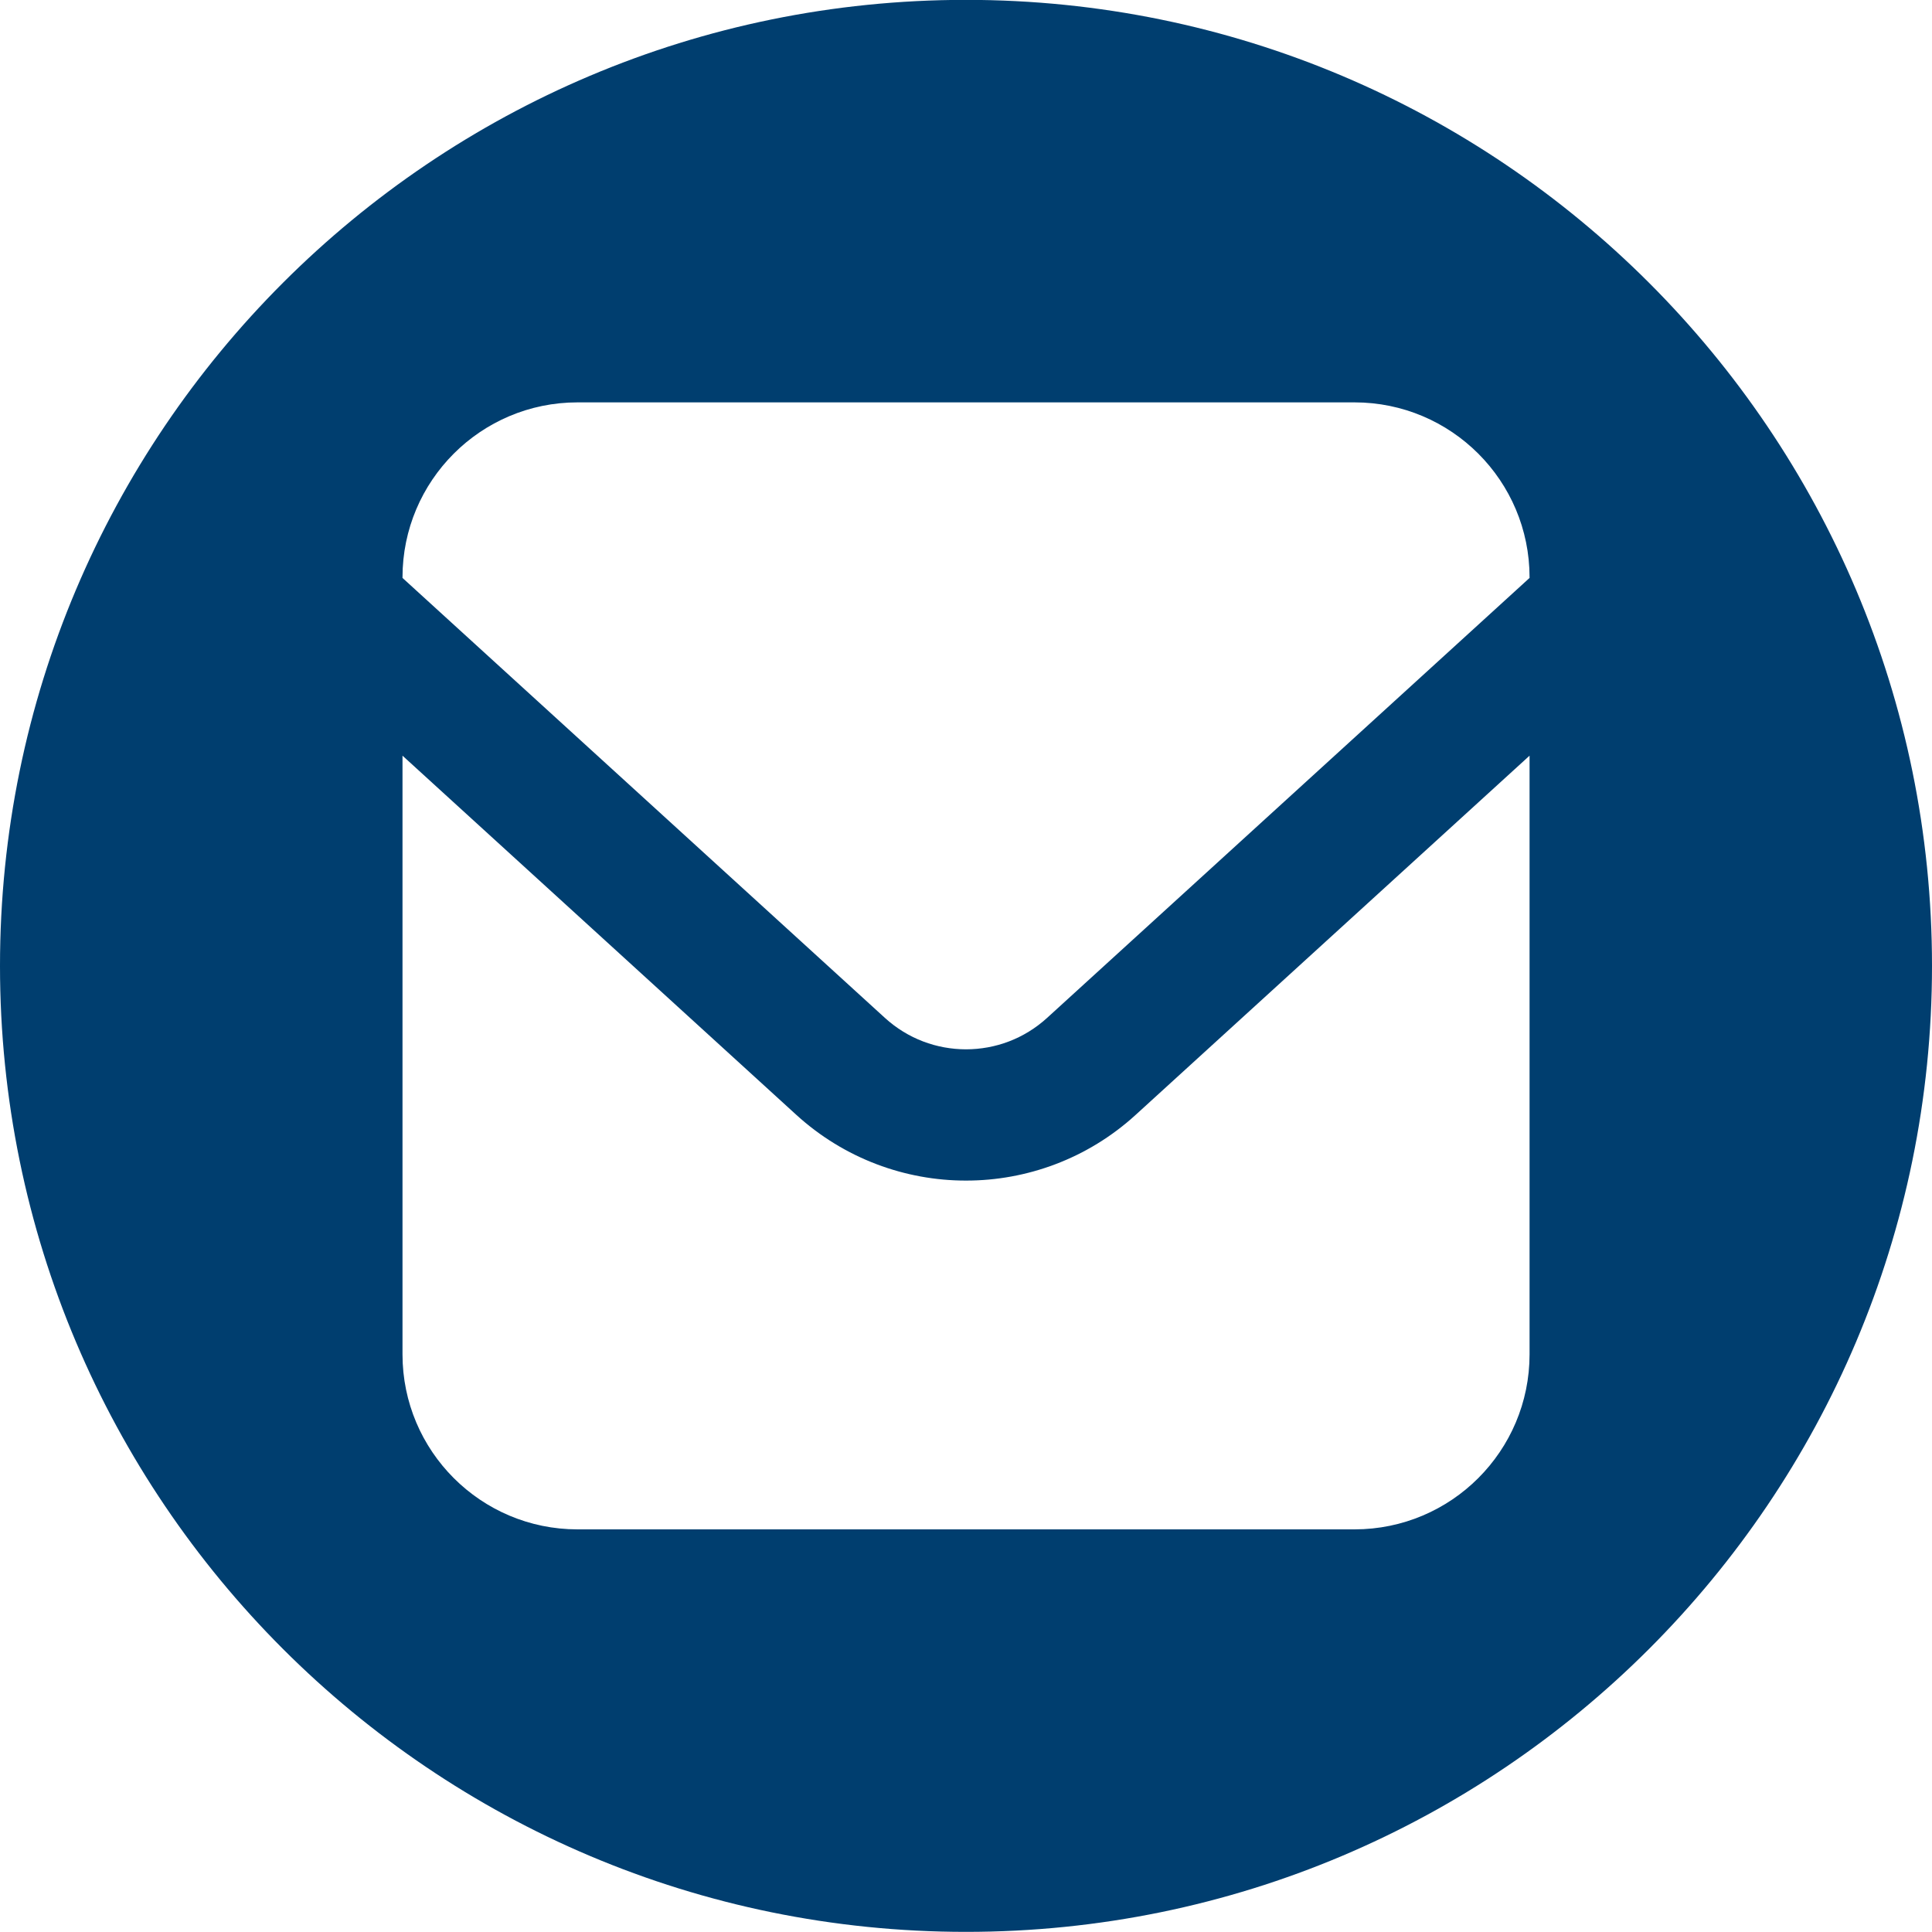
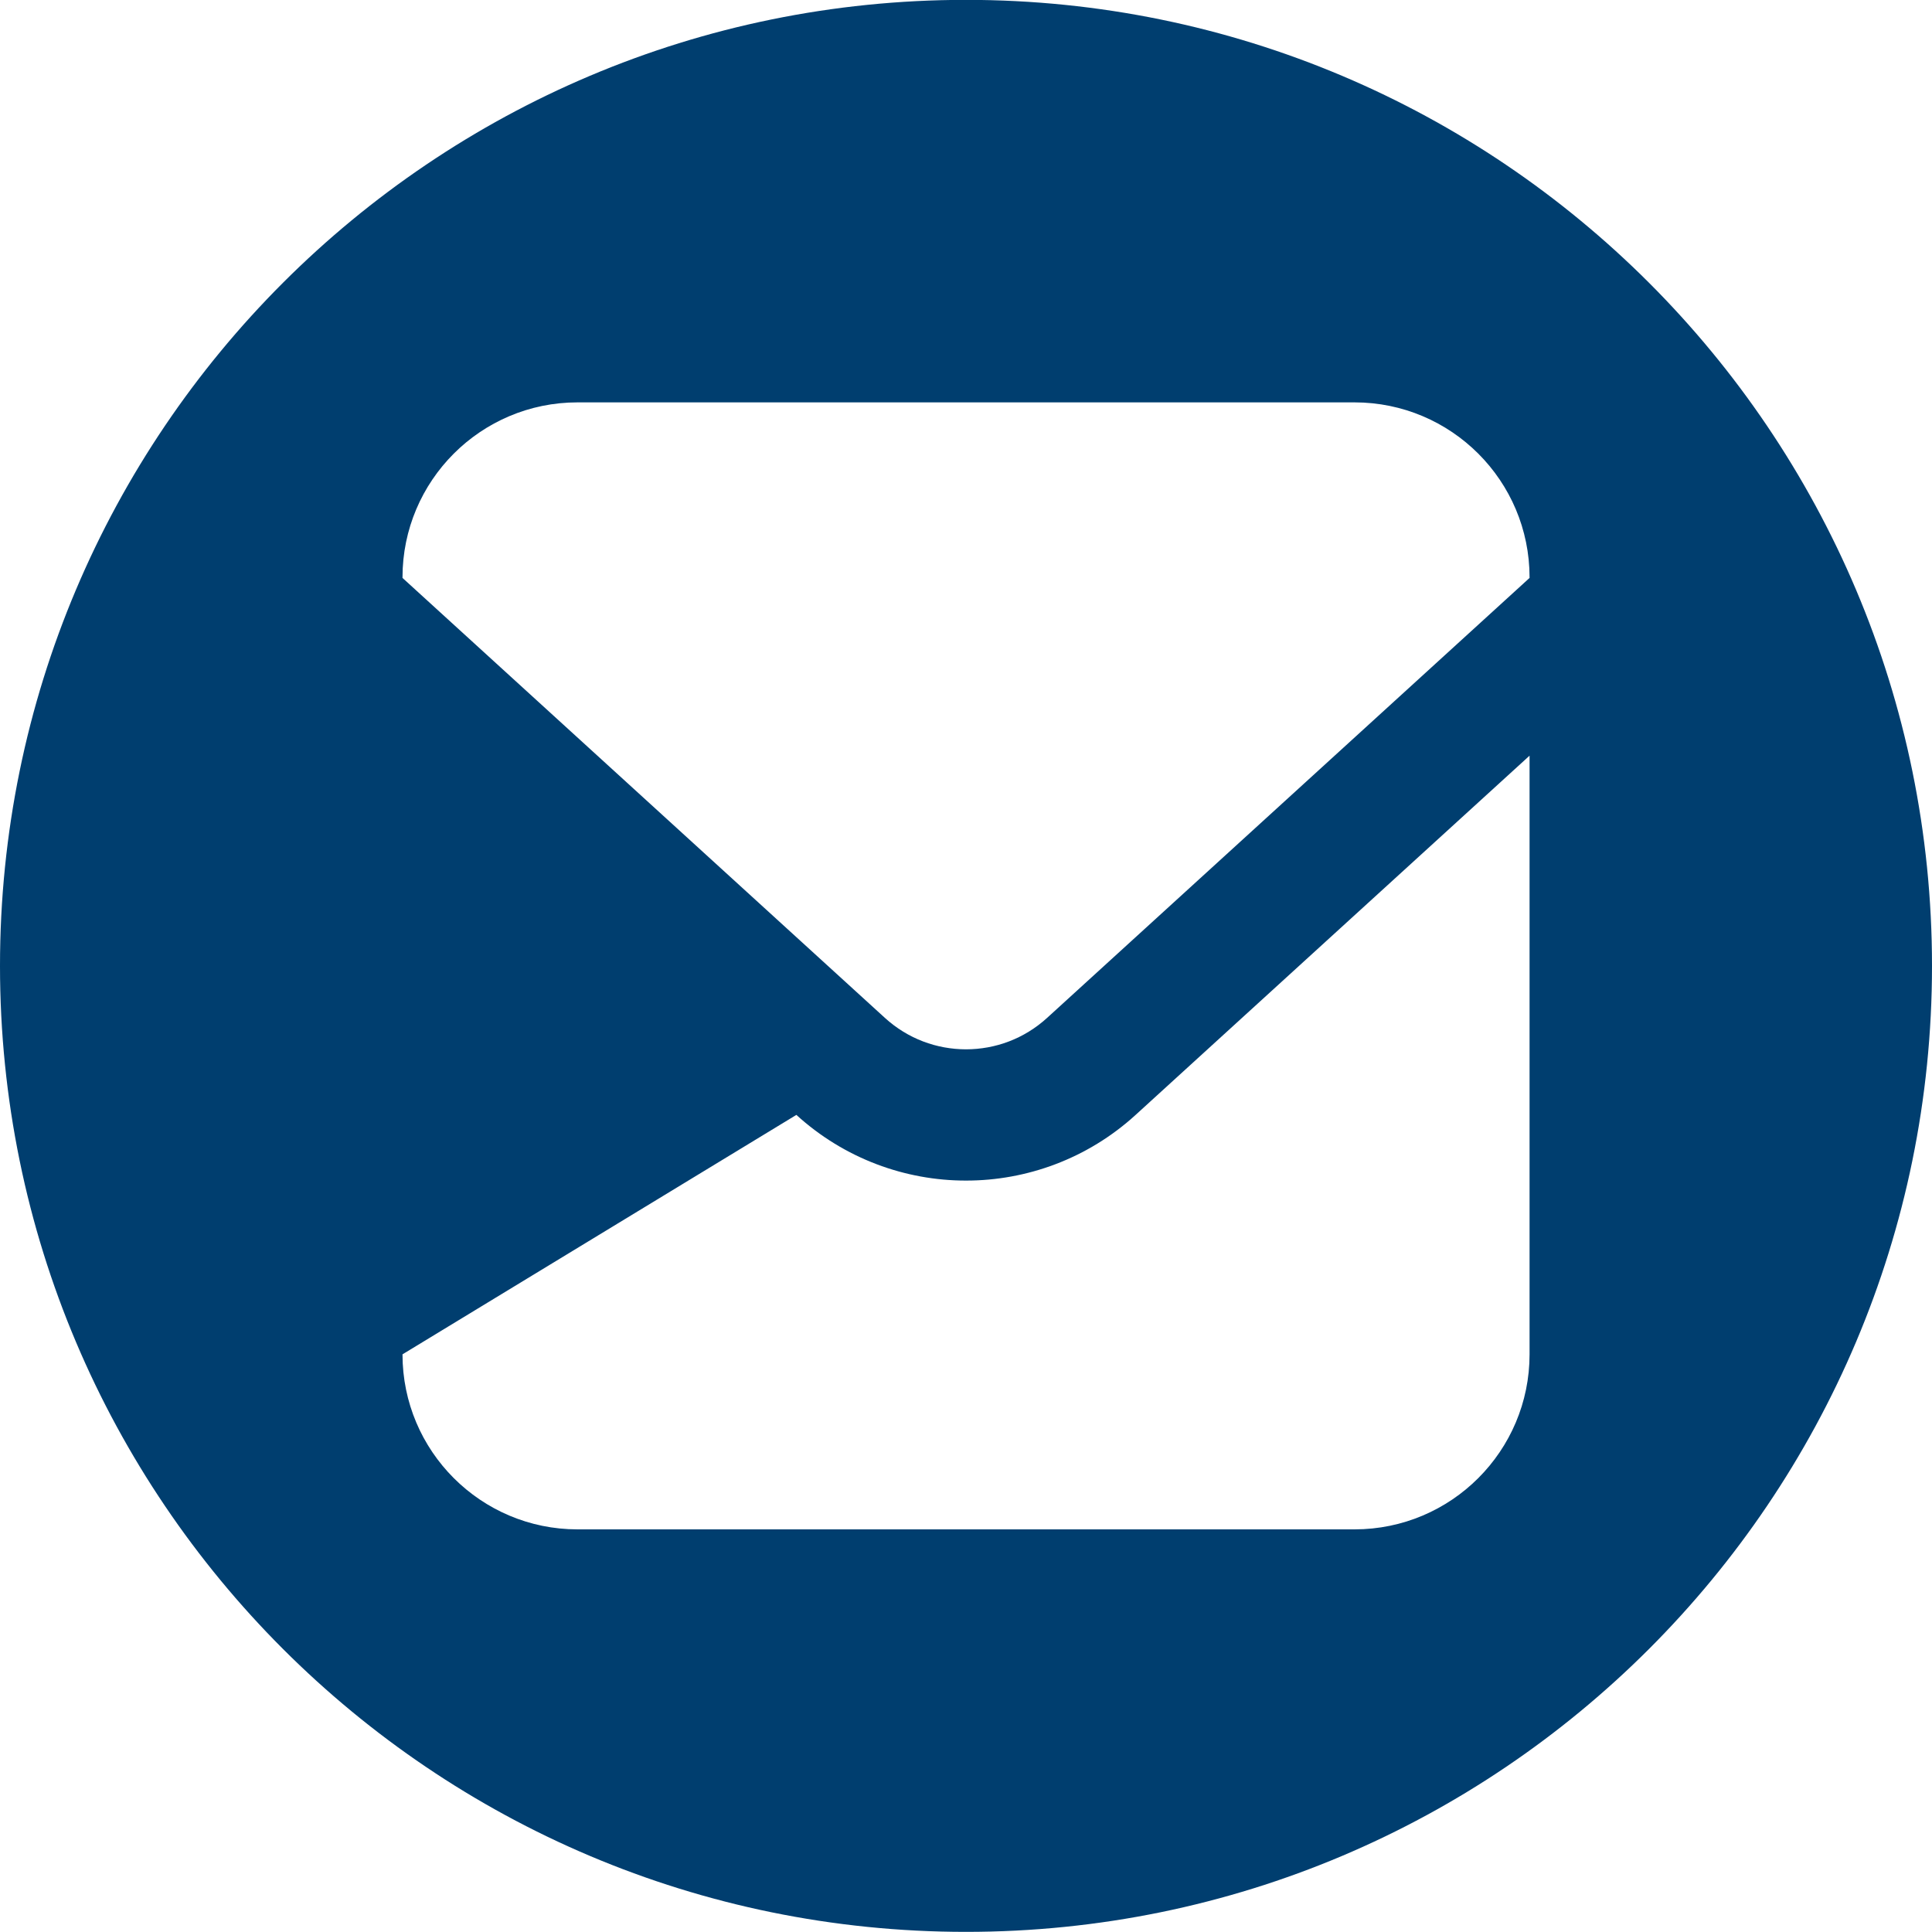
<svg xmlns="http://www.w3.org/2000/svg" width="30" height="30" viewBox="0 0 30 30" fill="none">
-   <path fill-rule="evenodd" clip-rule="evenodd" d="M15 29.998C23.284 29.998 30 23.282 30 14.998C30 6.714 23.284 -0.002 15 -0.002C6.716 -0.002 0 6.714 0 14.998C0 23.282 6.716 29.998 15 29.998ZM8.968 6.248H21.032C22.534 6.248 23.751 7.465 23.751 8.966V8.974L16.26 15.805C15.901 16.132 15.455 16.293 15 16.294C14.546 16.293 14.099 16.132 13.74 15.805L6.25 8.974V8.966C6.25 7.465 7.467 6.248 8.968 6.248ZM12.366 17.312C13.111 17.991 14.059 18.333 15 18.332C15.942 18.333 16.89 17.991 17.634 17.312L23.751 11.734V21.03C23.751 22.531 22.534 23.748 21.032 23.748H8.968C7.467 23.748 6.25 22.531 6.25 21.03V11.734L12.366 17.312Z" fill="#003E6F" />
+   <path fill-rule="evenodd" clip-rule="evenodd" d="M15 29.998C23.284 29.998 30 23.282 30 14.998C30 6.714 23.284 -0.002 15 -0.002C6.716 -0.002 0 6.714 0 14.998C0 23.282 6.716 29.998 15 29.998ZM8.968 6.248H21.032C22.534 6.248 23.751 7.465 23.751 8.966V8.974L16.26 15.805C15.901 16.132 15.455 16.293 15 16.294C14.546 16.293 14.099 16.132 13.74 15.805L6.25 8.974V8.966C6.25 7.465 7.467 6.248 8.968 6.248ZM12.366 17.312C13.111 17.991 14.059 18.333 15 18.332C15.942 18.333 16.89 17.991 17.634 17.312L23.751 11.734V21.03C23.751 22.531 22.534 23.748 21.032 23.748H8.968C7.467 23.748 6.25 22.531 6.25 21.03L12.366 17.312Z" fill="#003E6F" />
</svg>